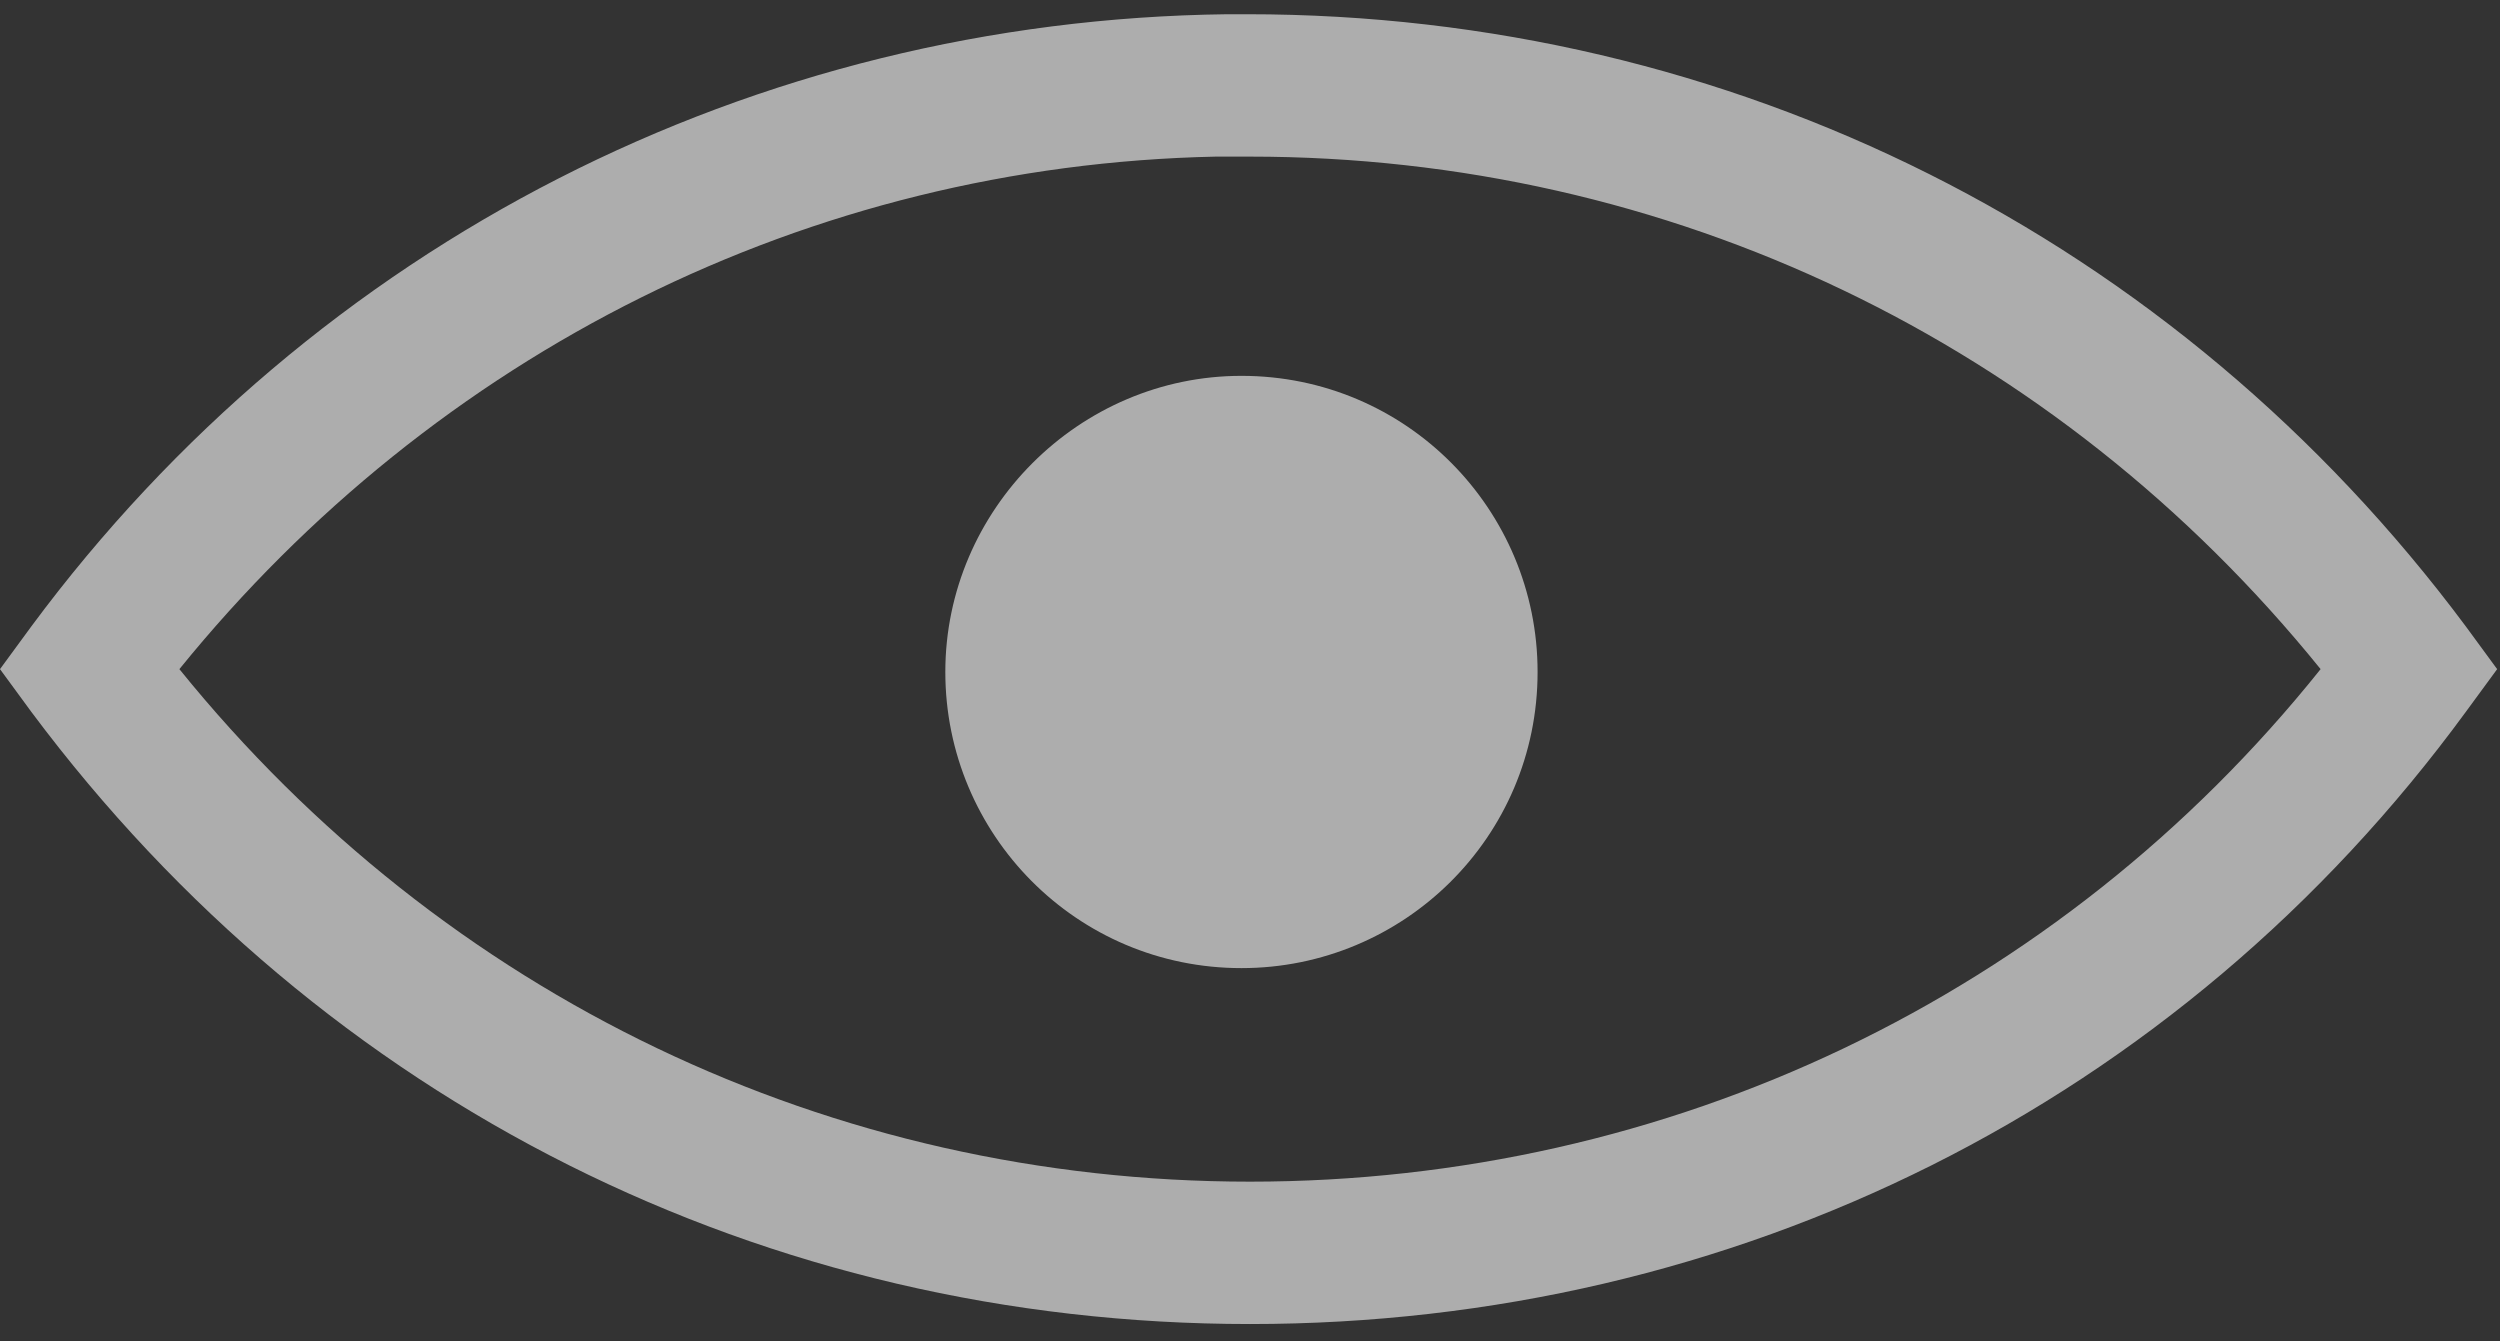
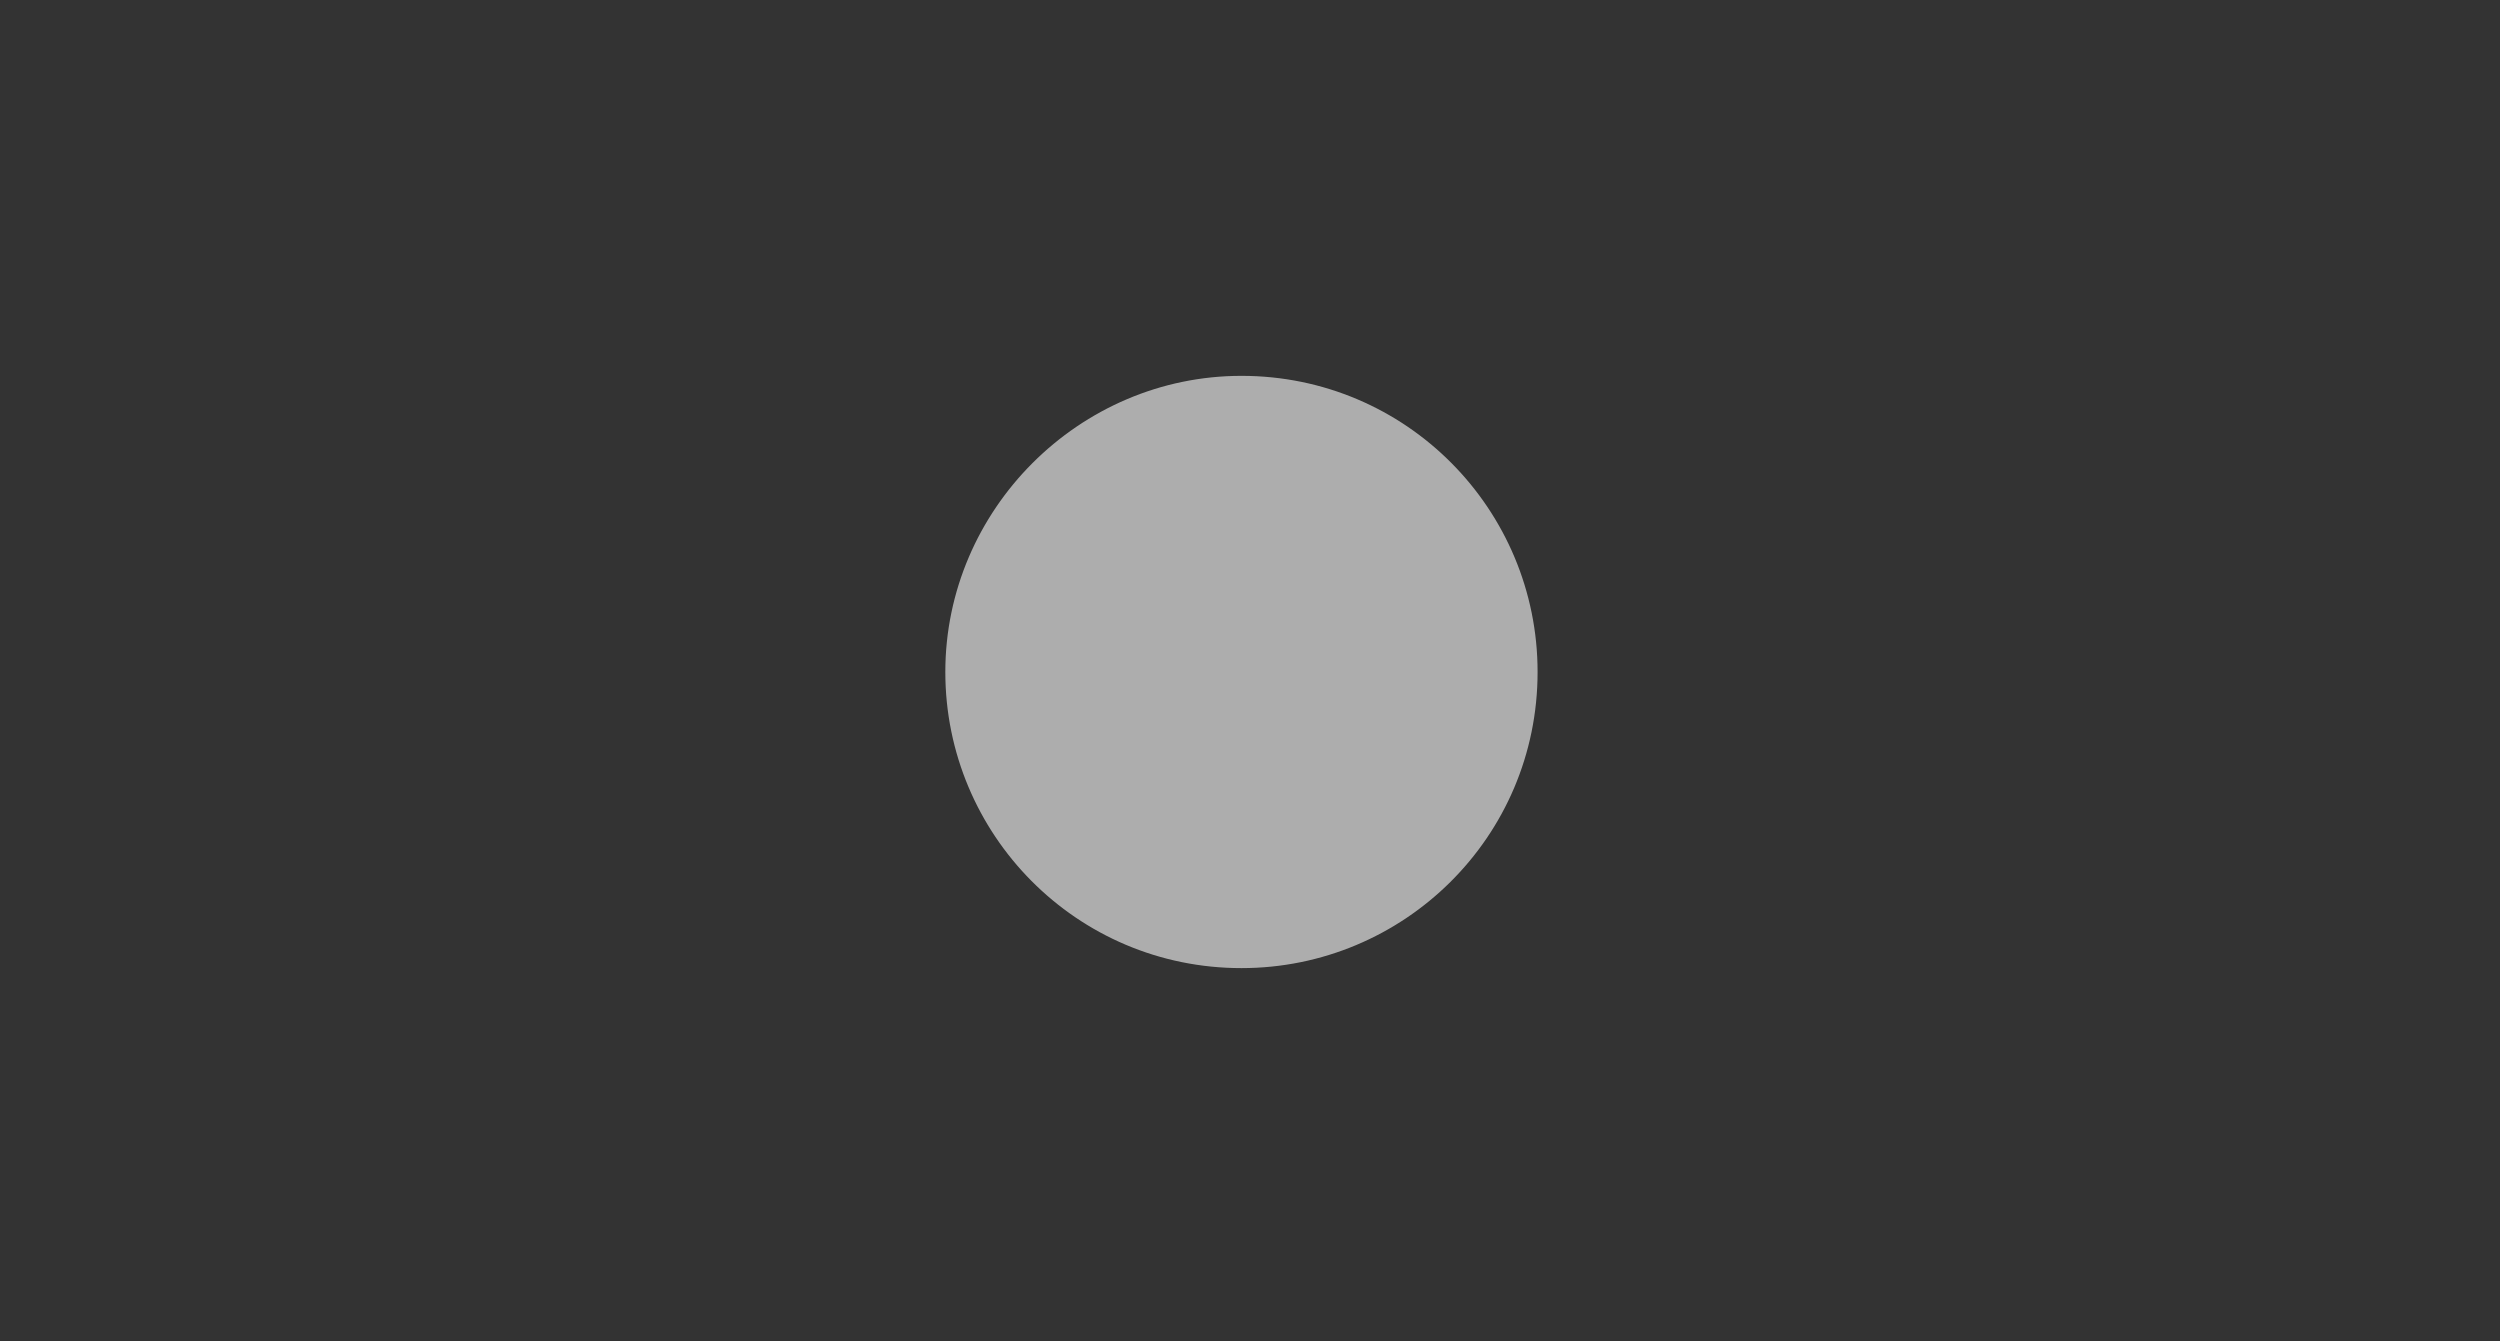
<svg xmlns="http://www.w3.org/2000/svg" viewBox="0 0 87.8 47.1" enable-background="new 0 0 87.8 47.1">
  <rect x="0" y="0" width="87.8" height="47.1" fill="#333333" stroke="none" />
  <style type="text/css">.st0{opacity:0.6;} .st1{fill:#FFFFFF;}</style>
  <g id="XMLID_2_" class="st0">
-     <path id="XMLID_5_" class="st1" d="M43.8.5c17 0 32.6 7.8 42.8 21.5l1.1 1.5-1.1 1.5c-10.1 13.8-25.7 21.5-42.7 21.5s-32.5-7.7-42.8-21.5l-1.1-1.5 1.1-1.5c10-13.5 25.4-21.3 42-21.5h.7m-37.5 23c9.3 11.5 22.9 18 37.6 18s28.4-6.5 37.6-18c-9.3-11.5-22.9-18-37.6-18h-1.2c-14.3.3-27.4 6.9-36.4 18z" />
    <path id="XMLID_4_" class="st1" d="M54 23.6c0 5.8-4.7 10.4-10.4 10.4-5.8 0-10.4-4.7-10.4-10.4s4.7-10.4 10.4-10.4c5.8 0 10.4 4.7 10.4 10.4z" />
  </g>
</svg>